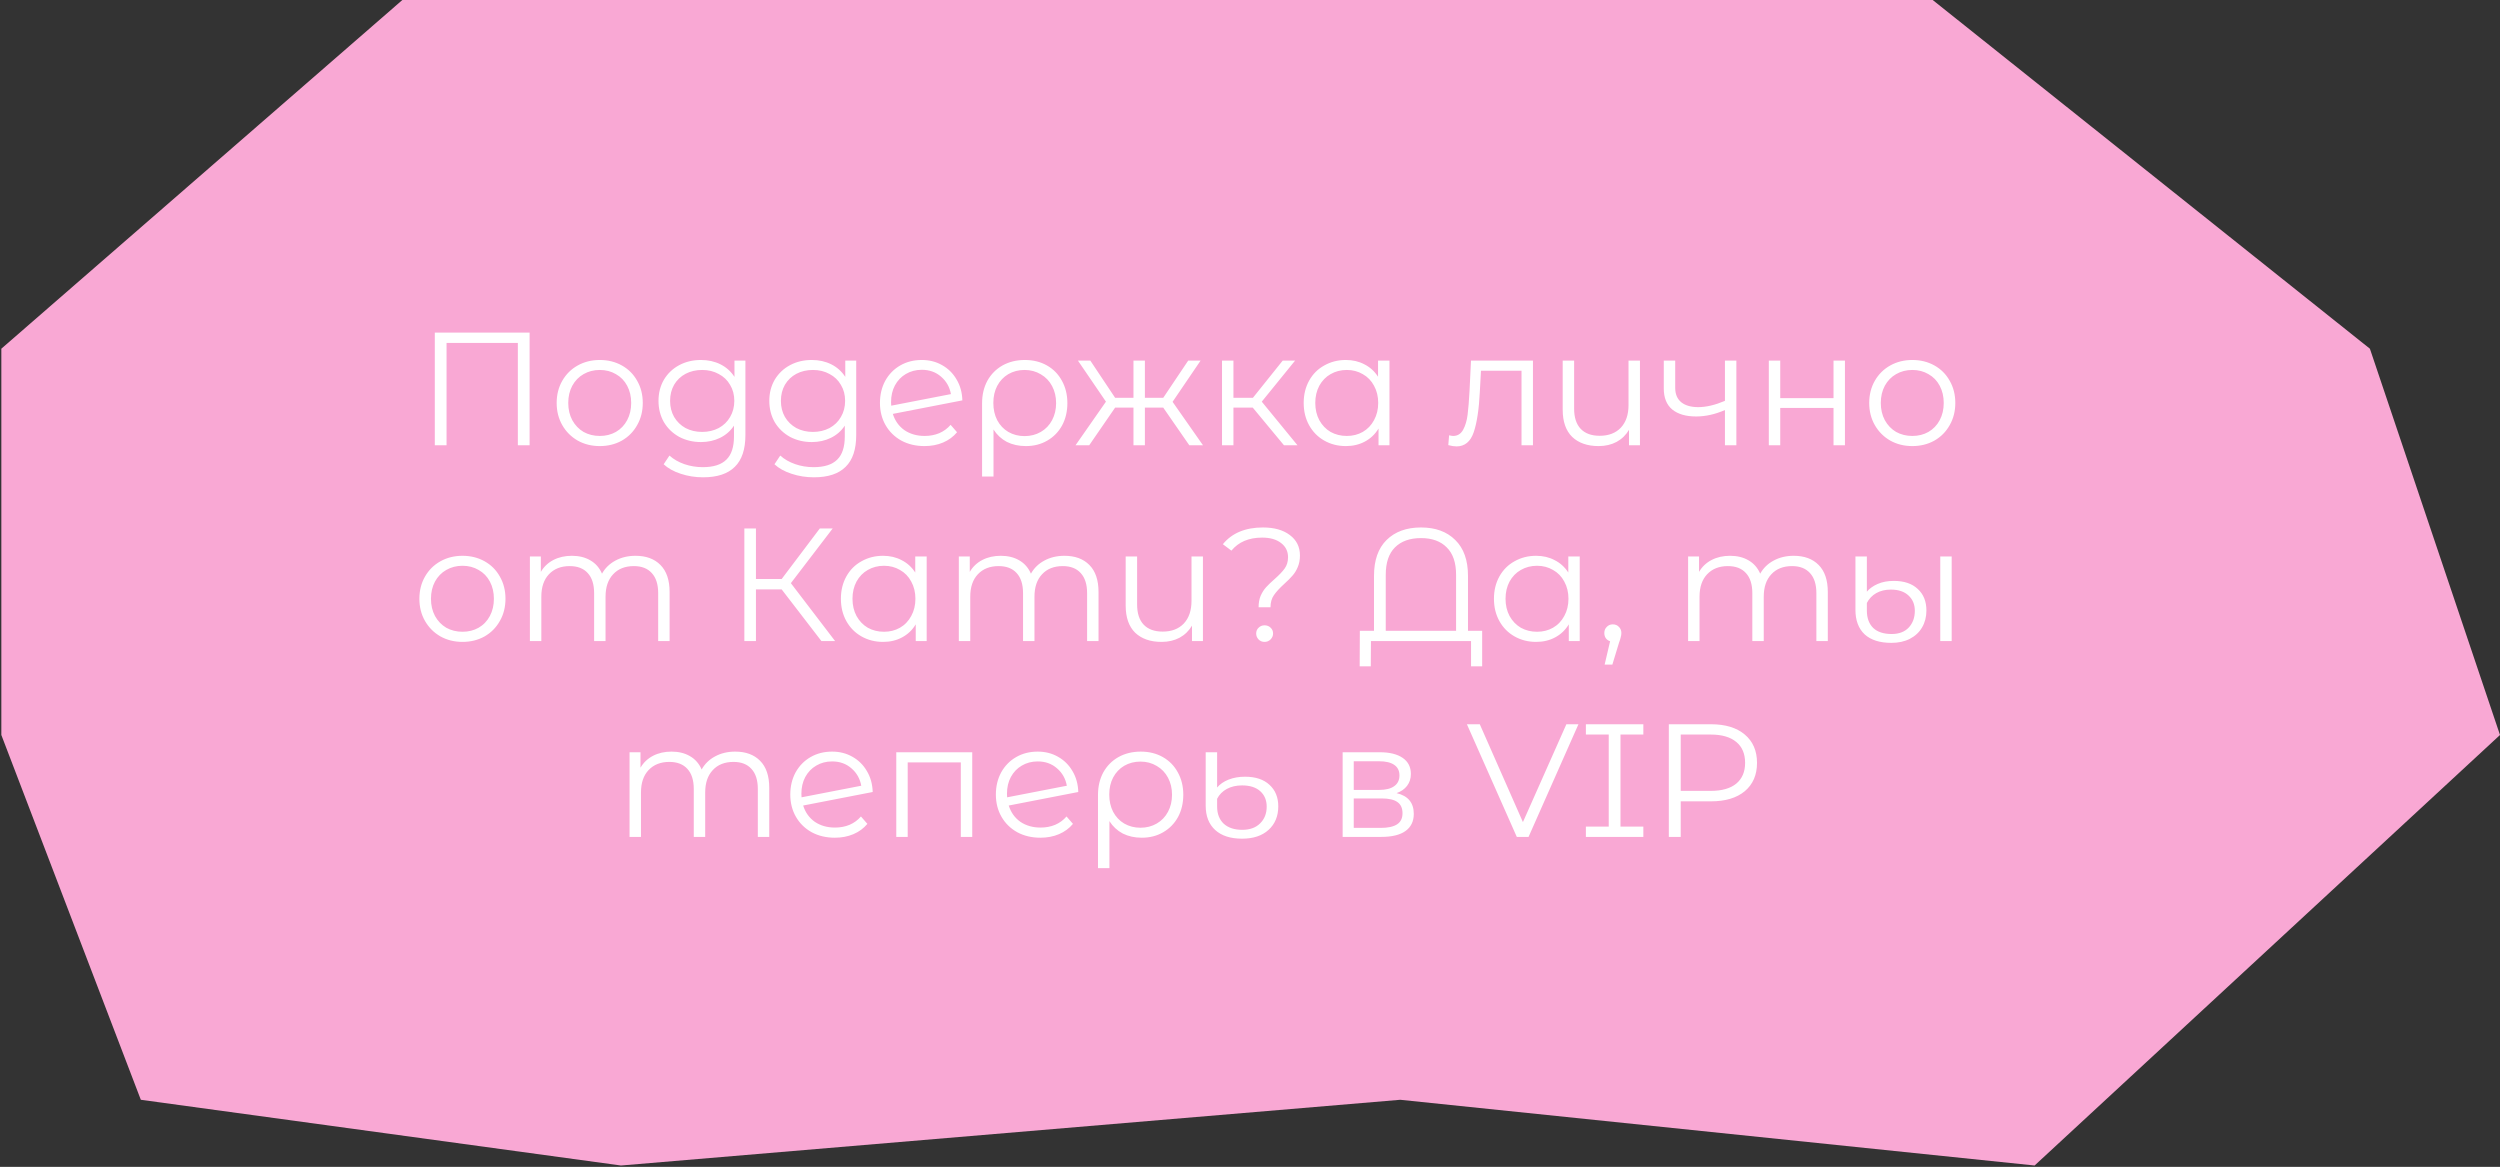
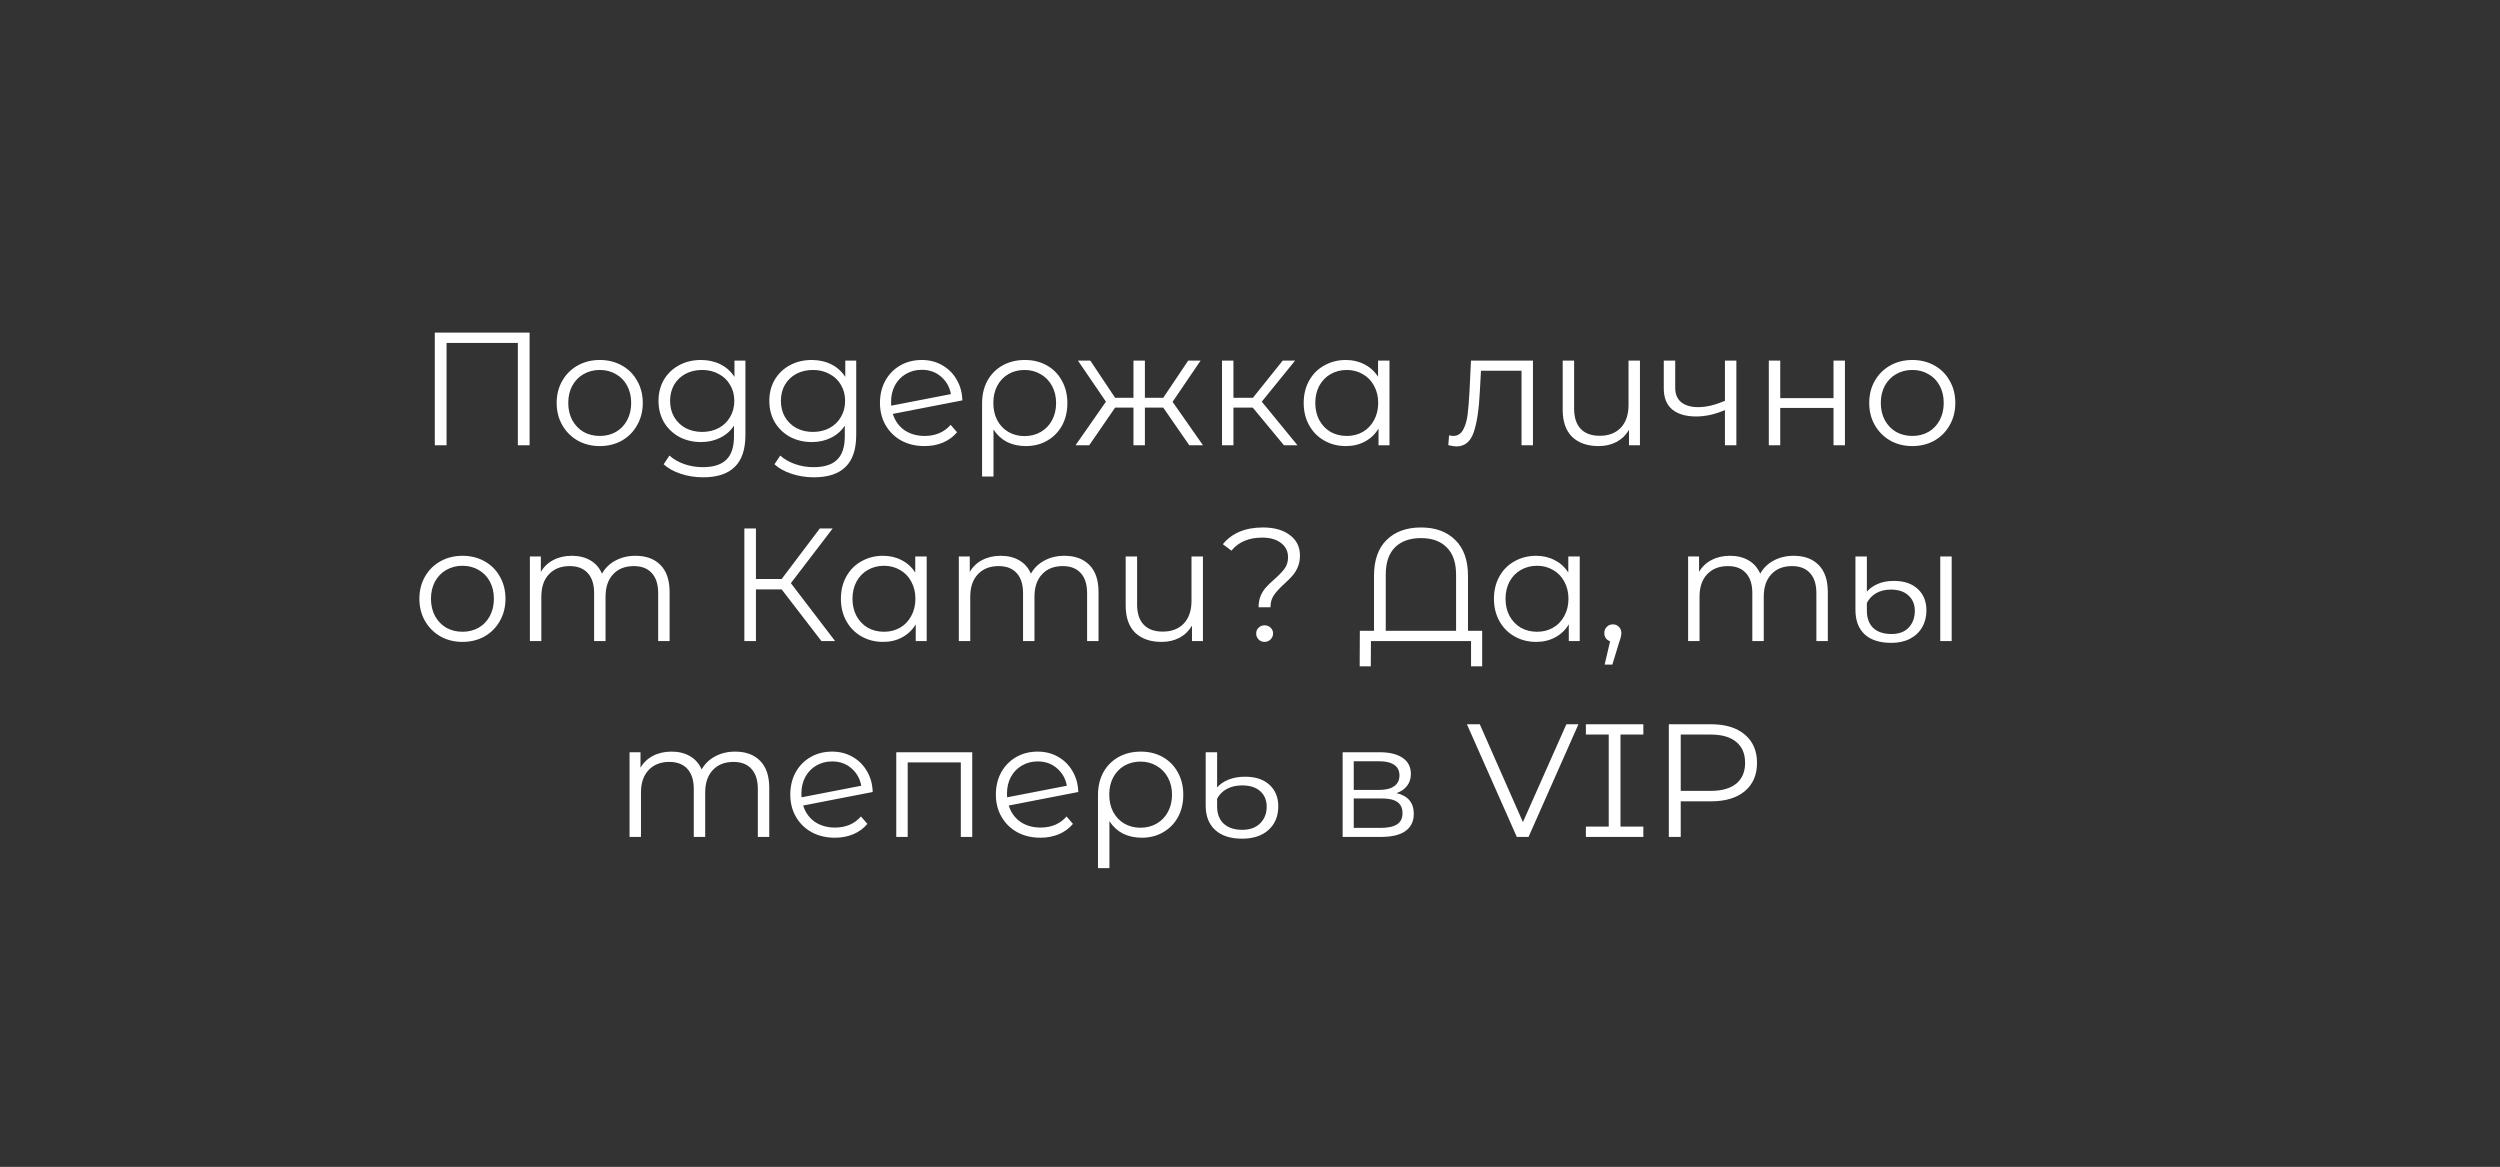
<svg xmlns="http://www.w3.org/2000/svg" width="932" height="435" viewBox="0 0 932 435" fill="none">
  <rect x="0" y="0" width="932" height="435" fill="#333333" stroke="none" />
-   <path d="M150 0H413.5H720.5L883.5 130L932 274L758.5 434.5L522 410L231.5 434.5L52.5 410L0.5 274V130L150 0Z" fill="#F9A8D4" />
  <path d="M197.434 124V166H193.054V127.84H166.474V166H162.094V124H197.434ZM223.605 166.3C220.565 166.3 217.825 165.62 215.385 164.26C212.945 162.86 211.025 160.94 209.625 158.5C208.225 156.06 207.525 153.3 207.525 150.22C207.525 147.14 208.225 144.38 209.625 141.94C211.025 139.5 212.945 137.6 215.385 136.24C217.825 134.88 220.565 134.2 223.605 134.2C226.645 134.2 229.385 134.88 231.825 136.24C234.265 137.6 236.165 139.5 237.525 141.94C238.925 144.38 239.625 147.14 239.625 150.22C239.625 153.3 238.925 156.06 237.525 158.5C236.165 160.94 234.265 162.86 231.825 164.26C229.385 165.62 226.645 166.3 223.605 166.3ZM223.605 162.52C225.845 162.52 227.845 162.02 229.605 161.02C231.405 159.98 232.805 158.52 233.805 156.64C234.805 154.76 235.305 152.62 235.305 150.22C235.305 147.82 234.805 145.68 233.805 143.8C232.805 141.92 231.405 140.48 229.605 139.48C227.845 138.44 225.845 137.92 223.605 137.92C221.365 137.92 219.345 138.44 217.545 139.48C215.785 140.48 214.385 141.92 213.345 143.8C212.345 145.68 211.845 147.82 211.845 150.22C211.845 152.62 212.345 154.76 213.345 156.64C214.385 158.52 215.785 159.98 217.545 161.02C219.345 162.02 221.365 162.52 223.605 162.52ZM277.89 134.44V162.16C277.89 167.52 276.57 171.48 273.93 174.04C271.33 176.64 267.39 177.94 262.11 177.94C259.19 177.94 256.41 177.5 253.77 176.62C251.17 175.78 249.05 174.6 247.41 173.08L249.57 169.84C251.09 171.2 252.93 172.26 255.09 173.02C257.29 173.78 259.59 174.16 261.99 174.16C265.99 174.16 268.93 173.22 270.81 171.34C272.69 169.5 273.63 166.62 273.63 162.7V158.68C272.31 160.68 270.57 162.2 268.41 163.24C266.29 164.28 263.93 164.8 261.33 164.8C258.37 164.8 255.67 164.16 253.23 162.88C250.83 161.56 248.93 159.74 247.53 157.42C246.17 155.06 245.49 152.4 245.49 149.44C245.49 146.48 246.17 143.84 247.53 141.52C248.93 139.2 250.83 137.4 253.23 136.12C255.63 134.84 258.33 134.2 261.33 134.2C264.01 134.2 266.43 134.74 268.59 135.82C270.75 136.9 272.49 138.46 273.81 140.5V134.44H277.89ZM261.75 161.02C264.03 161.02 266.09 160.54 267.93 159.58C269.77 158.58 271.19 157.2 272.19 155.44C273.23 153.68 273.75 151.68 273.75 149.44C273.75 147.2 273.23 145.22 272.19 143.5C271.19 141.74 269.77 140.38 267.93 139.42C266.13 138.42 264.07 137.92 261.75 137.92C259.47 137.92 257.41 138.4 255.57 139.36C253.77 140.32 252.35 141.68 251.31 143.44C250.31 145.2 249.81 147.2 249.81 149.44C249.81 151.68 250.31 153.68 251.31 155.44C252.35 157.2 253.77 158.58 255.57 159.58C257.41 160.54 259.47 161.02 261.75 161.02ZM319.199 134.44V162.16C319.199 167.52 317.879 171.48 315.239 174.04C312.639 176.64 308.699 177.94 303.419 177.94C300.499 177.94 297.719 177.5 295.079 176.62C292.479 175.78 290.359 174.6 288.719 173.08L290.879 169.84C292.399 171.2 294.239 172.26 296.399 173.02C298.599 173.78 300.899 174.16 303.299 174.16C307.299 174.16 310.239 173.22 312.119 171.34C313.999 169.5 314.939 166.62 314.939 162.7V158.68C313.619 160.68 311.879 162.2 309.719 163.24C307.599 164.28 305.239 164.8 302.639 164.8C299.679 164.8 296.979 164.16 294.539 162.88C292.139 161.56 290.239 159.74 288.839 157.42C287.479 155.06 286.799 152.4 286.799 149.44C286.799 146.48 287.479 143.84 288.839 141.52C290.239 139.2 292.139 137.4 294.539 136.12C296.939 134.84 299.639 134.2 302.639 134.2C305.319 134.2 307.739 134.74 309.899 135.82C312.059 136.9 313.799 138.46 315.119 140.5V134.44H319.199ZM303.059 161.02C305.339 161.02 307.399 160.54 309.239 159.58C311.079 158.58 312.499 157.2 313.499 155.44C314.539 153.68 315.059 151.68 315.059 149.44C315.059 147.2 314.539 145.22 313.499 143.5C312.499 141.74 311.079 140.38 309.239 139.42C307.439 138.42 305.379 137.92 303.059 137.92C300.779 137.92 298.719 138.4 296.879 139.36C295.079 140.32 293.659 141.68 292.619 143.44C291.619 145.2 291.119 147.2 291.119 149.44C291.119 151.68 291.619 153.68 292.619 155.44C293.659 157.2 295.079 158.58 296.879 159.58C298.719 160.54 300.779 161.02 303.059 161.02ZM344.727 162.52C346.687 162.52 348.487 162.18 350.127 161.5C351.807 160.78 353.227 159.74 354.387 158.38L356.787 161.14C355.387 162.82 353.647 164.1 351.567 164.98C349.487 165.86 347.187 166.3 344.667 166.3C341.427 166.3 338.547 165.62 336.027 164.26C333.507 162.86 331.547 160.94 330.147 158.5C328.747 156.06 328.047 153.3 328.047 150.22C328.047 147.14 328.707 144.38 330.027 141.94C331.387 139.5 333.247 137.6 335.607 136.24C337.967 134.88 340.647 134.2 343.647 134.2C346.447 134.2 348.967 134.84 351.207 136.12C353.487 137.4 355.287 139.18 356.607 141.46C357.967 143.74 358.687 146.34 358.767 149.26L332.847 154.3C333.647 156.86 335.087 158.88 337.167 160.36C339.287 161.8 341.807 162.52 344.727 162.52ZM343.647 137.86C341.447 137.86 339.467 138.38 337.707 139.42C335.987 140.42 334.627 141.84 333.627 143.68C332.667 145.48 332.187 147.56 332.187 149.92C332.187 150.52 332.207 150.96 332.247 151.24L354.507 146.92C354.027 144.28 352.807 142.12 350.847 140.44C348.887 138.72 346.487 137.86 343.647 137.86ZM382.078 134.2C385.158 134.2 387.898 134.88 390.298 136.24C392.698 137.6 394.558 139.5 395.878 141.94C397.238 144.38 397.918 147.16 397.918 150.28C397.918 153.4 397.258 156.18 395.938 158.62C394.618 161.02 392.778 162.9 390.418 164.26C388.098 165.62 385.438 166.3 382.438 166.3C379.798 166.3 377.438 165.78 375.358 164.74C373.318 163.66 371.658 162.12 370.378 160.12V177.64H366.118V150.34C366.118 147.18 366.778 144.38 368.098 141.94C369.458 139.5 371.338 137.6 373.738 136.24C376.178 134.88 378.958 134.2 382.078 134.2ZM381.958 162.58C384.198 162.58 386.218 162.06 388.018 161.02C389.818 159.98 391.218 158.52 392.218 156.64C393.218 154.76 393.718 152.64 393.718 150.28C393.718 147.92 393.218 145.8 392.218 143.92C391.218 142.04 389.818 140.58 388.018 139.54C386.218 138.46 384.198 137.92 381.958 137.92C379.718 137.92 377.698 138.44 375.898 139.48C374.138 140.52 372.758 141.98 371.758 143.86C370.798 145.7 370.318 147.82 370.318 150.22C370.318 152.62 370.798 154.76 371.758 156.64C372.758 158.52 374.138 159.98 375.898 161.02C377.698 162.06 379.718 162.58 381.958 162.58ZM433.656 151.96H426.816V166H422.556V151.96H415.716L406.056 166H400.956L412.296 149.74L401.856 134.44H406.476L415.716 148.3H422.556V134.44H426.816V148.3H433.656L442.956 134.44H447.576L437.136 149.8L448.476 166H443.376L433.656 151.96ZM467.026 151.96H459.826V166H455.566V134.44H459.826V148.3H467.086L478.186 134.44H482.806L470.386 149.74L483.706 166H478.666L467.026 151.96ZM517.996 134.44V166H513.916V159.76C512.636 161.88 510.936 163.5 508.816 164.62C506.736 165.74 504.376 166.3 501.736 166.3C498.776 166.3 496.096 165.62 493.696 164.26C491.296 162.9 489.416 161 488.056 158.56C486.696 156.12 486.016 153.34 486.016 150.22C486.016 147.1 486.696 144.32 488.056 141.88C489.416 139.44 491.296 137.56 493.696 136.24C496.096 134.88 498.776 134.2 501.736 134.2C504.296 134.2 506.596 134.74 508.636 135.82C510.716 136.86 512.416 138.4 513.736 140.44V134.44H517.996ZM502.096 162.52C504.296 162.52 506.276 162.02 508.036 161.02C509.836 159.98 511.236 158.52 512.236 156.64C513.276 154.76 513.796 152.62 513.796 150.22C513.796 147.82 513.276 145.68 512.236 143.8C511.236 141.92 509.836 140.48 508.036 139.48C506.276 138.44 504.296 137.92 502.096 137.92C499.856 137.92 497.836 138.44 496.036 139.48C494.276 140.48 492.876 141.92 491.836 143.8C490.836 145.68 490.336 147.82 490.336 150.22C490.336 152.62 490.836 154.76 491.836 156.64C492.876 158.52 494.276 159.98 496.036 161.02C497.836 162.02 499.856 162.52 502.096 162.52ZM571.483 134.44V166H567.223V138.22H552.103L551.683 146.02C551.363 152.58 550.603 157.62 549.403 161.14C548.203 164.66 546.063 166.42 542.983 166.42C542.143 166.42 541.123 166.26 539.923 165.94L540.223 162.28C540.943 162.44 541.443 162.52 541.723 162.52C543.363 162.52 544.603 161.76 545.443 160.24C546.283 158.72 546.843 156.84 547.123 154.6C547.403 152.36 547.643 149.4 547.843 145.72L548.383 134.44H571.483ZM611.373 134.44V166H607.293V160.24C606.173 162.16 604.633 163.66 602.673 164.74C600.713 165.78 598.473 166.3 595.953 166.3C591.793 166.3 588.513 165.16 586.113 162.88C583.753 160.56 582.573 157.18 582.573 152.74V134.44H586.833V152.32C586.833 155.64 587.653 158.16 589.293 159.88C590.933 161.6 593.293 162.46 596.373 162.46C599.693 162.46 602.313 161.46 604.233 159.46C606.153 157.42 607.113 154.6 607.113 151V134.44H611.373ZM647.316 134.44V166H643.056V152.86C639.416 154.46 635.836 155.26 632.316 155.26C628.516 155.26 625.556 154.4 623.436 152.68C621.316 150.92 620.256 148.3 620.256 144.82V134.44H624.516V144.58C624.516 146.94 625.276 148.74 626.796 149.98C628.316 151.18 630.416 151.78 633.096 151.78C636.056 151.78 639.376 151 643.056 149.44V134.44H647.316ZM659.414 134.44H663.674V148.42H683.534V134.44H687.794V166H683.534V152.08H663.674V166H659.414V134.44ZM712.922 166.3C709.882 166.3 707.142 165.62 704.702 164.26C702.262 162.86 700.342 160.94 698.942 158.5C697.542 156.06 696.842 153.3 696.842 150.22C696.842 147.14 697.542 144.38 698.942 141.94C700.342 139.5 702.262 137.6 704.702 136.24C707.142 134.88 709.882 134.2 712.922 134.2C715.962 134.2 718.702 134.88 721.142 136.24C723.582 137.6 725.482 139.5 726.842 141.94C728.242 144.38 728.942 147.14 728.942 150.22C728.942 153.3 728.242 156.06 726.842 158.5C725.482 160.94 723.582 162.86 721.142 164.26C718.702 165.62 715.962 166.3 712.922 166.3ZM712.922 162.52C715.162 162.52 717.162 162.02 718.922 161.02C720.722 159.98 722.122 158.52 723.122 156.64C724.122 154.76 724.622 152.62 724.622 150.22C724.622 147.82 724.122 145.68 723.122 143.8C722.122 141.92 720.722 140.48 718.922 139.48C717.162 138.44 715.162 137.92 712.922 137.92C710.682 137.92 708.662 138.44 706.862 139.48C705.102 140.48 703.702 141.92 702.662 143.8C701.662 145.68 701.162 147.82 701.162 150.22C701.162 152.62 701.662 154.76 702.662 156.64C703.702 158.52 705.102 159.98 706.862 161.02C708.662 162.02 710.682 162.52 712.922 162.52ZM172.424 239.3C169.384 239.3 166.644 238.62 164.204 237.26C161.764 235.86 159.844 233.94 158.444 231.5C157.044 229.06 156.344 226.3 156.344 223.22C156.344 220.14 157.044 217.38 158.444 214.94C159.844 212.5 161.764 210.6 164.204 209.24C166.644 207.88 169.384 207.2 172.424 207.2C175.464 207.2 178.204 207.88 180.644 209.24C183.084 210.6 184.984 212.5 186.344 214.94C187.744 217.38 188.444 220.14 188.444 223.22C188.444 226.3 187.744 229.06 186.344 231.5C184.984 233.94 183.084 235.86 180.644 237.26C178.204 238.62 175.464 239.3 172.424 239.3ZM172.424 235.52C174.664 235.52 176.664 235.02 178.424 234.02C180.224 232.98 181.624 231.52 182.624 229.64C183.624 227.76 184.124 225.62 184.124 223.22C184.124 220.82 183.624 218.68 182.624 216.8C181.624 214.92 180.224 213.48 178.424 212.48C176.664 211.44 174.664 210.92 172.424 210.92C170.184 210.92 168.164 211.44 166.364 212.48C164.604 213.48 163.204 214.92 162.164 216.8C161.164 218.68 160.664 220.82 160.664 223.22C160.664 225.62 161.164 227.76 162.164 229.64C163.204 231.52 164.604 232.98 166.364 234.02C168.164 235.02 170.184 235.52 172.424 235.52ZM236.908 207.2C240.868 207.2 243.968 208.34 246.208 210.62C248.488 212.9 249.628 216.26 249.628 220.7V239H245.368V221.12C245.368 217.84 244.568 215.34 242.968 213.62C241.408 211.9 239.188 211.04 236.308 211.04C233.028 211.04 230.448 212.06 228.568 214.1C226.688 216.1 225.748 218.88 225.748 222.44V239H221.488V221.12C221.488 217.84 220.688 215.34 219.088 213.62C217.528 211.9 215.288 211.04 212.368 211.04C209.128 211.04 206.548 212.06 204.628 214.1C202.748 216.1 201.808 218.88 201.808 222.44V239H197.548V207.44H201.628V213.2C202.748 211.28 204.308 209.8 206.308 208.76C208.308 207.72 210.608 207.2 213.208 207.2C215.848 207.2 218.128 207.76 220.048 208.88C222.008 210 223.468 211.66 224.428 213.86C225.588 211.78 227.248 210.16 229.408 209C231.608 207.8 234.108 207.2 236.908 207.2ZM291.414 219.74H281.814V239H277.494V197H281.814V215.84H291.414L305.634 197H310.434L294.834 217.4L311.334 239H306.234L291.414 219.74ZM345.467 207.44V239H341.387V232.76C340.107 234.88 338.407 236.5 336.287 237.62C334.207 238.74 331.847 239.3 329.207 239.3C326.247 239.3 323.567 238.62 321.167 237.26C318.767 235.9 316.887 234 315.527 231.56C314.167 229.12 313.487 226.34 313.487 223.22C313.487 220.1 314.167 217.32 315.527 214.88C316.887 212.44 318.767 210.56 321.167 209.24C323.567 207.88 326.247 207.2 329.207 207.2C331.767 207.2 334.067 207.74 336.107 208.82C338.187 209.86 339.887 211.4 341.207 213.44V207.44H345.467ZM329.567 235.52C331.767 235.52 333.747 235.02 335.507 234.02C337.307 232.98 338.707 231.52 339.707 229.64C340.747 227.76 341.267 225.62 341.267 223.22C341.267 220.82 340.747 218.68 339.707 216.8C338.707 214.92 337.307 213.48 335.507 212.48C333.747 211.44 331.767 210.92 329.567 210.92C327.327 210.92 325.307 211.44 323.507 212.48C321.747 213.48 320.347 214.92 319.307 216.8C318.307 218.68 317.807 220.82 317.807 223.22C317.807 225.62 318.307 227.76 319.307 229.64C320.347 231.52 321.747 232.98 323.507 234.02C325.307 235.02 327.327 235.52 329.567 235.52ZM396.811 207.2C400.771 207.2 403.871 208.34 406.111 210.62C408.391 212.9 409.531 216.26 409.531 220.7V239H405.271V221.12C405.271 217.84 404.471 215.34 402.871 213.62C401.311 211.9 399.091 211.04 396.211 211.04C392.931 211.04 390.351 212.06 388.471 214.1C386.591 216.1 385.651 218.88 385.651 222.44V239H381.391V221.12C381.391 217.84 380.591 215.34 378.991 213.62C377.431 211.9 375.191 211.04 372.271 211.04C369.031 211.04 366.451 212.06 364.531 214.1C362.651 216.1 361.711 218.88 361.711 222.44V239H357.451V207.44H361.531V213.2C362.651 211.28 364.211 209.8 366.211 208.76C368.211 207.72 370.511 207.2 373.111 207.2C375.751 207.2 378.031 207.76 379.951 208.88C381.911 210 383.371 211.66 384.331 213.86C385.491 211.78 387.151 210.16 389.311 209C391.511 207.8 394.011 207.2 396.811 207.2ZM448.453 207.44V239H444.373V233.24C443.253 235.16 441.713 236.66 439.753 237.74C437.793 238.78 435.553 239.3 433.033 239.3C428.873 239.3 425.593 238.16 423.193 235.88C420.833 233.56 419.653 230.18 419.653 225.74V207.44H423.913V225.32C423.913 228.64 424.733 231.16 426.373 232.88C428.013 234.6 430.373 235.46 433.453 235.46C436.773 235.46 439.393 234.46 441.313 232.46C443.233 230.42 444.193 227.6 444.193 224V207.44H448.453ZM469.202 226.4C469.202 224.76 469.462 223.32 469.982 222.08C470.542 220.84 471.222 219.78 472.022 218.9C472.822 218.02 473.862 217.02 475.142 215.9C476.862 214.38 478.122 213.06 478.922 211.94C479.762 210.78 480.182 209.38 480.182 207.74C480.182 205.54 479.322 203.78 477.602 202.46C475.882 201.1 473.522 200.42 470.522 200.42C465.562 200.42 461.742 202.04 459.062 205.28L455.882 202.88C459.282 198.72 464.262 196.64 470.822 196.64C475.022 196.64 478.362 197.58 480.842 199.46C483.362 201.34 484.622 203.88 484.622 207.08C484.622 208.72 484.342 210.18 483.782 211.46C483.262 212.7 482.602 213.76 481.802 214.64C481.042 215.52 480.022 216.54 478.742 217.7C477.022 219.26 475.742 220.66 474.902 221.9C474.062 223.1 473.642 224.6 473.642 226.4H469.202ZM471.422 239.3C470.542 239.3 469.802 239 469.202 238.4C468.602 237.76 468.302 237.02 468.302 236.18C468.302 235.3 468.602 234.58 469.202 234.02C469.802 233.42 470.542 233.12 471.422 233.12C472.342 233.12 473.102 233.42 473.702 234.02C474.302 234.58 474.602 235.3 474.602 236.18C474.602 237.02 474.282 237.76 473.642 238.4C473.042 239 472.302 239.3 471.422 239.3ZM552.548 235.16V248.42H548.408V239H511.088L511.028 248.42H506.888L506.948 235.16H512.228V214.7C512.228 208.86 513.788 204.4 516.908 201.32C520.068 198.2 524.348 196.64 529.748 196.64C535.148 196.64 539.408 198.2 542.528 201.32C545.688 204.4 547.268 208.86 547.268 214.7V235.16H552.548ZM542.828 235.16V214.28C542.828 209.76 541.668 206.36 539.348 204.08C537.068 201.76 533.868 200.6 529.748 200.6C525.588 200.6 522.348 201.76 520.028 204.08C517.748 206.36 516.608 209.76 516.608 214.28V235.16H542.828ZM588.924 207.44V239H584.844V232.76C583.564 234.88 581.864 236.5 579.744 237.62C577.664 238.74 575.304 239.3 572.664 239.3C569.704 239.3 567.024 238.62 564.624 237.26C562.224 235.9 560.344 234 558.984 231.56C557.624 229.12 556.944 226.34 556.944 223.22C556.944 220.1 557.624 217.32 558.984 214.88C560.344 212.44 562.224 210.56 564.624 209.24C567.024 207.88 569.704 207.2 572.664 207.2C575.224 207.2 577.524 207.74 579.564 208.82C581.644 209.86 583.344 211.4 584.664 213.44V207.44H588.924ZM573.024 235.52C575.224 235.52 577.204 235.02 578.964 234.02C580.764 232.98 582.164 231.52 583.164 229.64C584.204 227.76 584.724 225.62 584.724 223.22C584.724 220.82 584.204 218.68 583.164 216.8C582.164 214.92 580.764 213.48 578.964 212.48C577.204 211.44 575.224 210.92 573.024 210.92C570.784 210.92 568.764 211.44 566.964 212.48C565.204 213.48 563.804 214.92 562.764 216.8C561.764 218.68 561.264 220.82 561.264 223.22C561.264 225.62 561.764 227.76 562.764 229.64C563.804 231.52 565.204 232.98 566.964 234.02C568.764 235.02 570.784 235.52 573.024 235.52ZM601.268 232.76C602.188 232.76 602.948 233.08 603.548 233.72C604.148 234.32 604.448 235.08 604.448 236C604.448 236.48 604.368 237 604.208 237.56C604.088 238.12 603.888 238.76 603.608 239.48L601.088 247.76H598.208L600.248 239.06C599.608 238.86 599.088 238.5 598.688 237.98C598.288 237.42 598.088 236.76 598.088 236C598.088 235.08 598.388 234.32 598.988 233.72C599.588 233.08 600.348 232.76 601.268 232.76ZM668.686 207.2C672.646 207.2 675.746 208.34 677.986 210.62C680.266 212.9 681.406 216.26 681.406 220.7V239H677.146V221.12C677.146 217.84 676.346 215.34 674.746 213.62C673.186 211.9 670.966 211.04 668.086 211.04C664.806 211.04 662.226 212.06 660.346 214.1C658.466 216.1 657.526 218.88 657.526 222.44V239H653.266V221.12C653.266 217.84 652.466 215.34 650.866 213.62C649.306 211.9 647.066 211.04 644.146 211.04C640.906 211.04 638.326 212.06 636.406 214.1C634.526 216.1 633.586 218.88 633.586 222.44V239H629.326V207.44H633.406V213.2C634.526 211.28 636.086 209.8 638.086 208.76C640.086 207.72 642.386 207.2 644.986 207.2C647.626 207.2 649.906 207.76 651.826 208.88C653.786 210 655.246 211.66 656.206 213.86C657.366 211.78 659.026 210.16 661.186 209C663.386 207.8 665.886 207.2 668.686 207.2ZM705.088 239.66C700.768 239.66 697.448 238.6 695.128 236.48C692.848 234.32 691.708 231.28 691.708 227.36V207.44H695.968V220.58C696.928 219.42 698.268 218.46 699.988 217.7C701.708 216.94 703.708 216.56 705.988 216.56C709.828 216.56 712.808 217.56 714.928 219.56C717.088 221.52 718.168 224.2 718.168 227.6C718.168 229.96 717.628 232.06 716.548 233.9C715.508 235.7 713.988 237.12 711.988 238.16C710.028 239.16 707.728 239.66 705.088 239.66ZM723.328 207.44H727.588V239H723.328V207.44ZM705.208 236.36C707.928 236.36 710.048 235.56 711.568 233.96C713.088 232.32 713.848 230.24 713.848 227.72C713.848 225.36 713.068 223.46 711.508 222.02C709.948 220.54 707.748 219.8 704.908 219.8C702.828 219.8 701.008 220.24 699.448 221.12C697.928 222 696.768 223.22 695.968 224.78V227.66C695.968 230.38 696.748 232.52 698.308 234.08C699.908 235.6 702.208 236.36 705.208 236.36ZM274.057 280.2C278.017 280.2 281.117 281.34 283.357 283.62C285.637 285.9 286.777 289.26 286.777 293.7V312H282.517V294.12C282.517 290.84 281.717 288.34 280.117 286.62C278.557 284.9 276.337 284.04 273.457 284.04C270.177 284.04 267.597 285.06 265.717 287.1C263.837 289.1 262.897 291.88 262.897 295.44V312H258.637V294.12C258.637 290.84 257.837 288.34 256.237 286.62C254.677 284.9 252.437 284.04 249.517 284.04C246.277 284.04 243.697 285.06 241.777 287.1C239.897 289.1 238.957 291.88 238.957 295.44V312H234.697V280.44H238.777V286.2C239.897 284.28 241.457 282.8 243.457 281.76C245.457 280.72 247.757 280.2 250.357 280.2C252.997 280.2 255.277 280.76 257.197 281.88C259.157 283 260.617 284.66 261.577 286.86C262.737 284.78 264.397 283.16 266.557 282C268.757 280.8 271.257 280.2 274.057 280.2ZM311.299 308.52C313.259 308.52 315.059 308.18 316.699 307.5C318.379 306.78 319.799 305.74 320.959 304.38L323.359 307.14C321.959 308.82 320.219 310.1 318.139 310.98C316.059 311.86 313.759 312.3 311.239 312.3C307.999 312.3 305.119 311.62 302.599 310.26C300.079 308.86 298.119 306.94 296.719 304.5C295.319 302.06 294.619 299.3 294.619 296.22C294.619 293.14 295.279 290.38 296.599 287.94C297.959 285.5 299.819 283.6 302.179 282.24C304.539 280.88 307.219 280.2 310.219 280.2C313.019 280.2 315.539 280.84 317.779 282.12C320.059 283.4 321.859 285.18 323.179 287.46C324.539 289.74 325.259 292.34 325.339 295.26L299.419 300.3C300.219 302.86 301.659 304.88 303.739 306.36C305.859 307.8 308.379 308.52 311.299 308.52ZM310.219 283.86C308.019 283.86 306.039 284.38 304.279 285.42C302.559 286.42 301.199 287.84 300.199 289.68C299.239 291.48 298.759 293.56 298.759 295.92C298.759 296.52 298.779 296.96 298.819 297.24L321.079 292.92C320.599 290.28 319.379 288.12 317.419 286.44C315.459 284.72 313.059 283.86 310.219 283.86ZM362.45 280.44V312H358.19V284.22H338.39V312H334.13V280.44H362.45ZM387.94 308.52C389.9 308.52 391.7 308.18 393.34 307.5C395.02 306.78 396.44 305.74 397.6 304.38L400 307.14C398.6 308.82 396.86 310.1 394.78 310.98C392.7 311.86 390.4 312.3 387.88 312.3C384.64 312.3 381.76 311.62 379.24 310.26C376.72 308.86 374.76 306.94 373.36 304.5C371.96 302.06 371.26 299.3 371.26 296.22C371.26 293.14 371.92 290.38 373.24 287.94C374.6 285.5 376.46 283.6 378.82 282.24C381.18 280.88 383.86 280.2 386.86 280.2C389.66 280.2 392.18 280.84 394.42 282.12C396.7 283.4 398.5 285.18 399.82 287.46C401.18 289.74 401.9 292.34 401.98 295.26L376.06 300.3C376.86 302.86 378.3 304.88 380.38 306.36C382.5 307.8 385.02 308.52 387.94 308.52ZM386.86 283.86C384.66 283.86 382.68 284.38 380.92 285.42C379.2 286.42 377.84 287.84 376.84 289.68C375.88 291.48 375.4 293.56 375.4 295.92C375.4 296.52 375.42 296.96 375.46 297.24L397.72 292.92C397.24 290.28 396.02 288.12 394.06 286.44C392.1 284.72 389.7 283.86 386.86 283.86ZM425.291 280.2C428.371 280.2 431.111 280.88 433.511 282.24C435.911 283.6 437.771 285.5 439.091 287.94C440.451 290.38 441.131 293.16 441.131 296.28C441.131 299.4 440.471 302.18 439.151 304.62C437.831 307.02 435.991 308.9 433.631 310.26C431.311 311.62 428.651 312.3 425.651 312.3C423.011 312.3 420.651 311.78 418.571 310.74C416.531 309.66 414.871 308.12 413.591 306.12V323.64H409.331V296.34C409.331 293.18 409.991 290.38 411.311 287.94C412.671 285.5 414.551 283.6 416.951 282.24C419.391 280.88 422.171 280.2 425.291 280.2ZM425.171 308.58C427.411 308.58 429.431 308.06 431.231 307.02C433.031 305.98 434.431 304.52 435.431 302.64C436.431 300.76 436.931 298.64 436.931 296.28C436.931 293.92 436.431 291.8 435.431 289.92C434.431 288.04 433.031 286.58 431.231 285.54C429.431 284.46 427.411 283.92 425.171 283.92C422.931 283.92 420.911 284.44 419.111 285.48C417.351 286.52 415.971 287.98 414.971 289.86C414.011 291.7 413.531 293.82 413.531 296.22C413.531 298.62 414.011 300.76 414.971 302.64C415.971 304.52 417.351 305.98 419.111 307.02C420.911 308.06 422.931 308.58 425.171 308.58ZM463.042 312.66C458.722 312.66 455.382 311.58 453.022 309.42C450.662 307.26 449.482 304.24 449.482 300.36V280.44H453.742V293.58C454.782 292.34 456.202 291.36 458.002 290.64C459.842 289.92 461.882 289.56 464.122 289.56C468.042 289.56 471.082 290.56 473.242 292.56C475.442 294.56 476.542 297.24 476.542 300.6C476.542 304.24 475.342 307.16 472.942 309.36C470.542 311.56 467.242 312.66 463.042 312.66ZM463.102 309.36C465.942 309.36 468.162 308.56 469.762 306.96C471.402 305.36 472.222 303.28 472.222 300.72C472.222 298.32 471.422 296.4 469.822 294.96C468.222 293.52 465.962 292.8 463.042 292.8C460.882 292.8 458.982 293.24 457.342 294.12C455.742 295 454.542 296.22 453.742 297.78V300.66C453.742 303.38 454.562 305.52 456.202 307.08C457.882 308.6 460.182 309.36 463.102 309.36ZM520.637 295.68C524.917 296.68 527.057 299.26 527.057 303.42C527.057 306.18 526.037 308.3 523.997 309.78C521.957 311.26 518.917 312 514.877 312H500.537V280.44H514.457C518.057 280.44 520.877 281.14 522.917 282.54C524.957 283.94 525.977 285.94 525.977 288.54C525.977 290.26 525.497 291.74 524.537 292.98C523.617 294.18 522.317 295.08 520.637 295.68ZM504.677 294.48H514.157C516.597 294.48 518.457 294.02 519.737 293.1C521.057 292.18 521.717 290.84 521.717 289.08C521.717 287.32 521.057 286 519.737 285.12C518.457 284.24 516.597 283.8 514.157 283.8H504.677V294.48ZM514.697 308.64C517.417 308.64 519.457 308.2 520.817 307.32C522.177 306.44 522.857 305.06 522.857 303.18C522.857 301.3 522.237 299.92 520.997 299.04C519.757 298.12 517.797 297.66 515.117 297.66H504.677V308.64H514.697ZM588.444 270L569.844 312H565.464L546.864 270H551.664L567.744 306.48L583.944 270H588.444ZM604.118 273.84V308.16H612.638V312H591.218V308.16H599.738V273.84H591.218V270H612.638V273.84H604.118ZM637.857 270C643.217 270 647.417 271.28 650.457 273.84C653.497 276.4 655.017 279.92 655.017 284.4C655.017 288.88 653.497 292.4 650.457 294.96C647.417 297.48 643.217 298.74 637.857 298.74H626.577V312H622.137V270H637.857ZM637.737 294.84C641.897 294.84 645.077 293.94 647.277 292.14C649.477 290.3 650.577 287.72 650.577 284.4C650.577 281 649.477 278.4 647.277 276.6C645.077 274.76 641.897 273.84 637.737 273.84H626.577V294.84H637.737Z" fill="white" />
</svg>